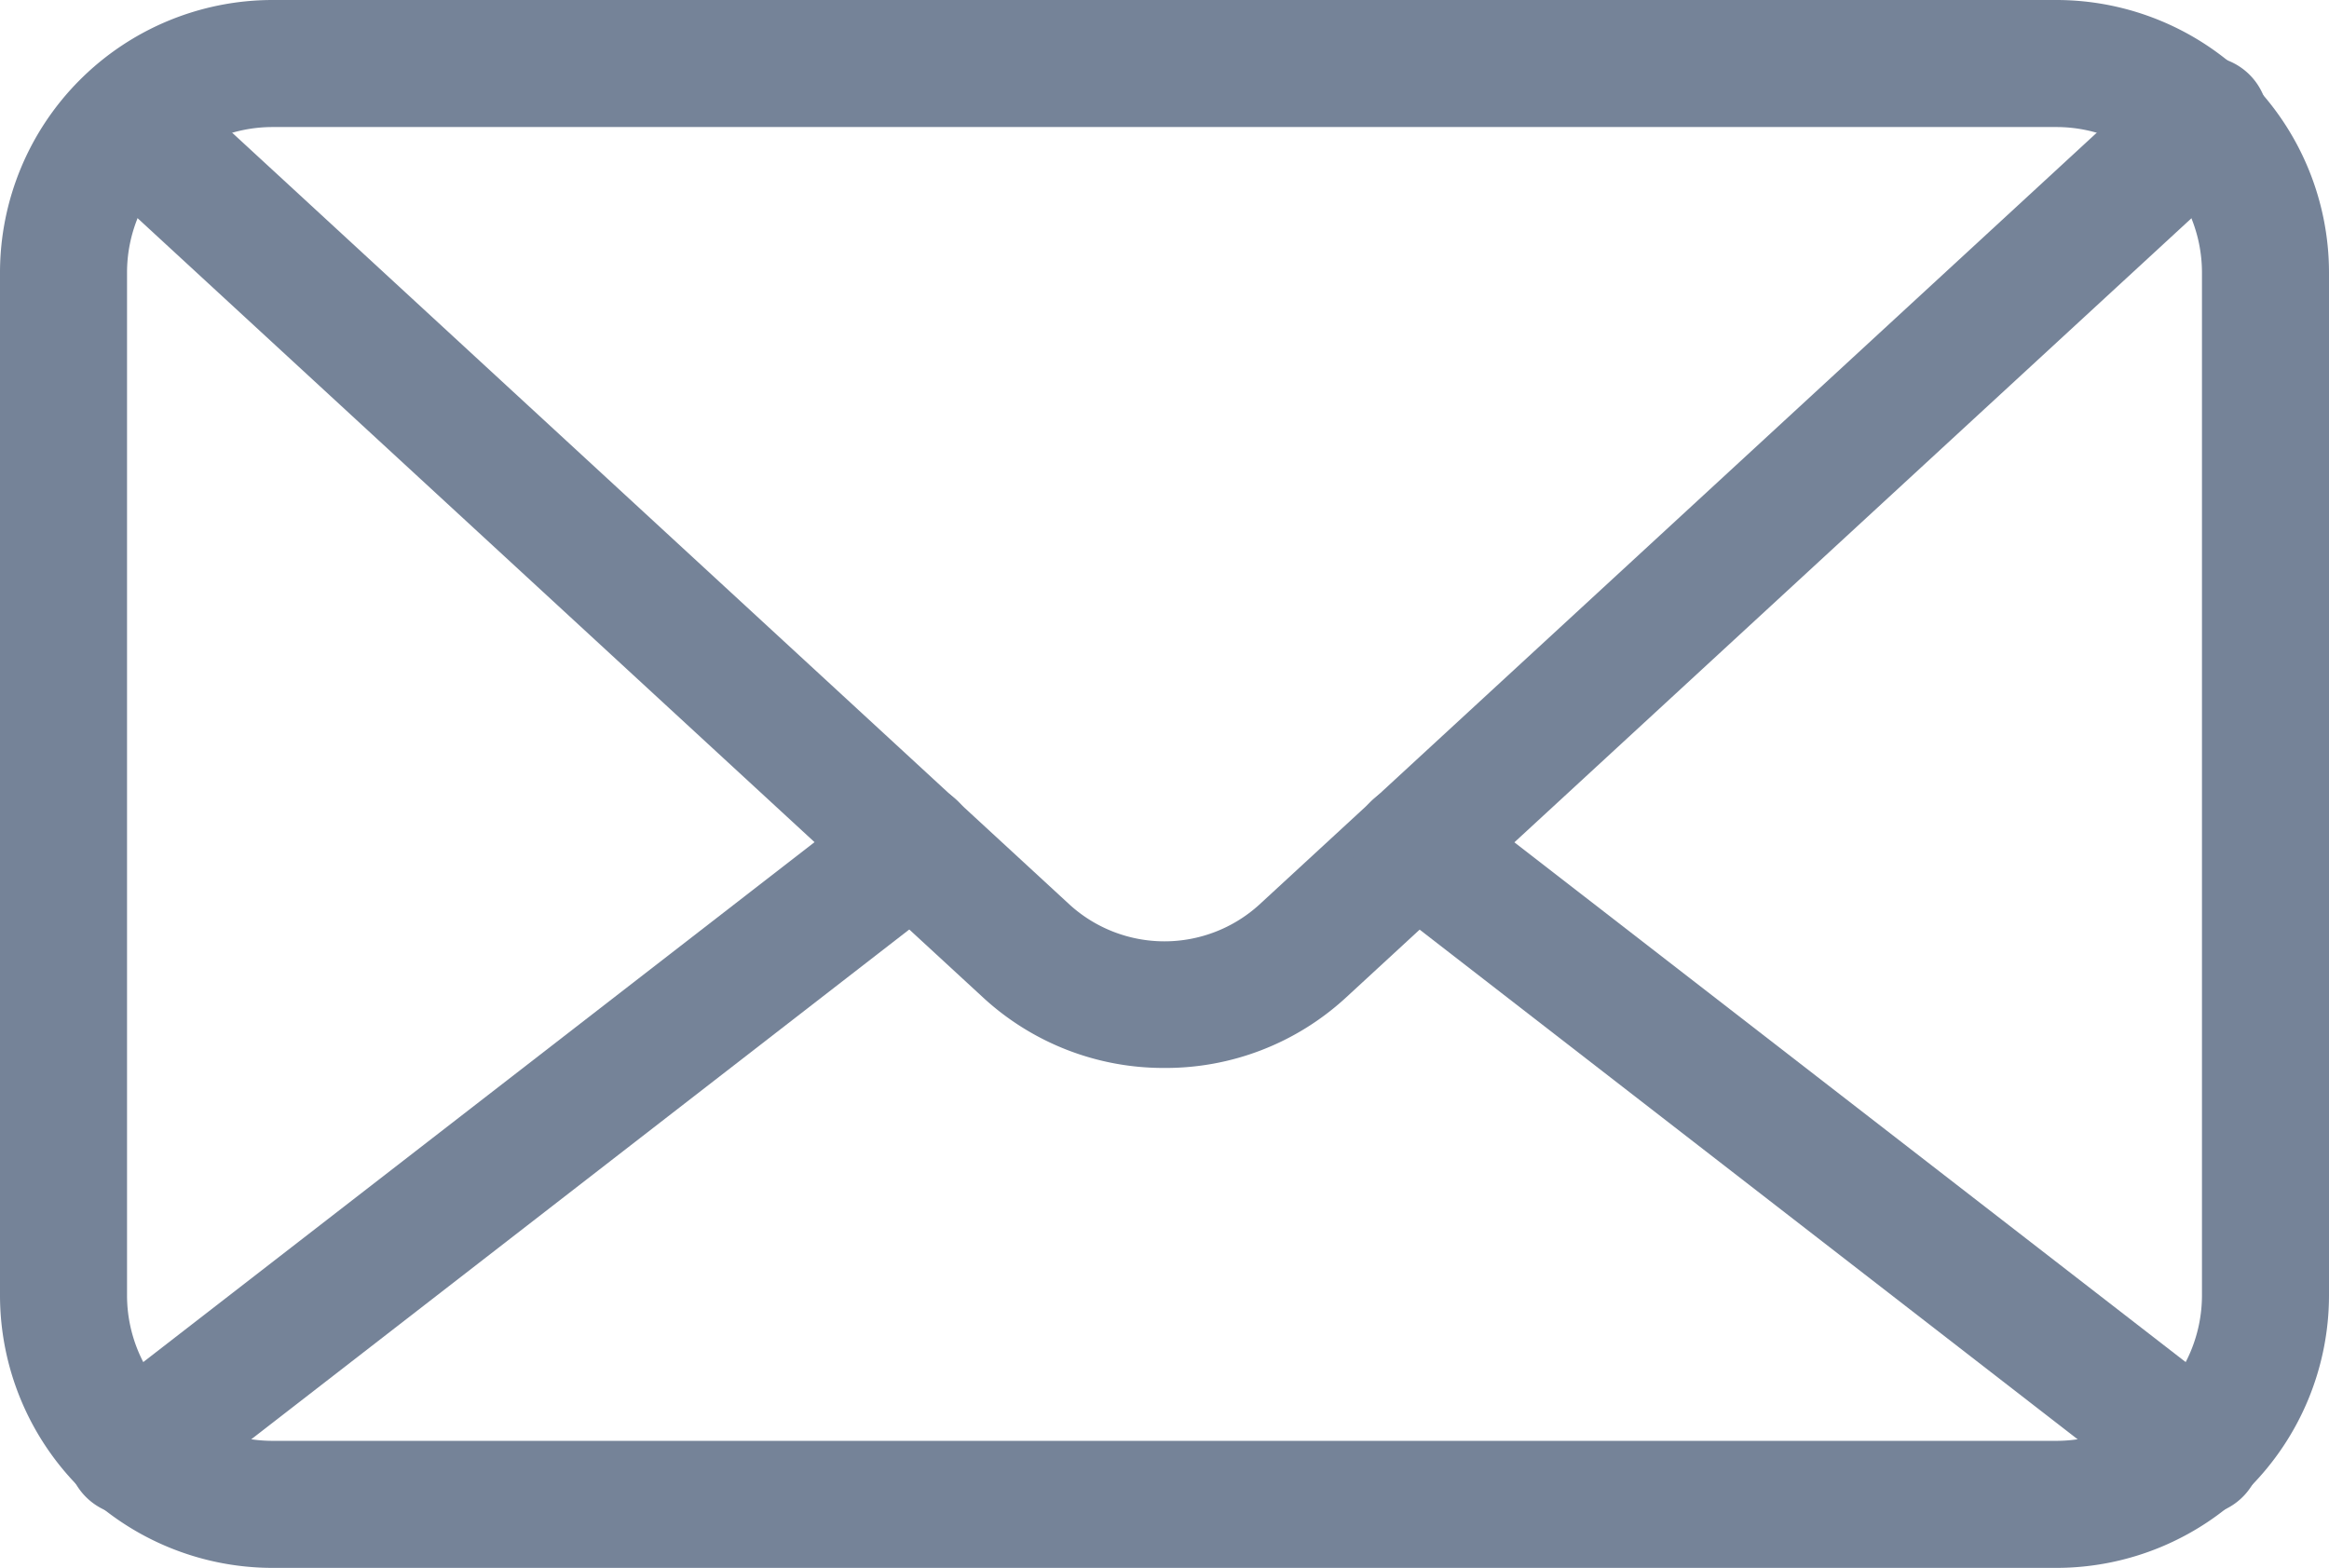
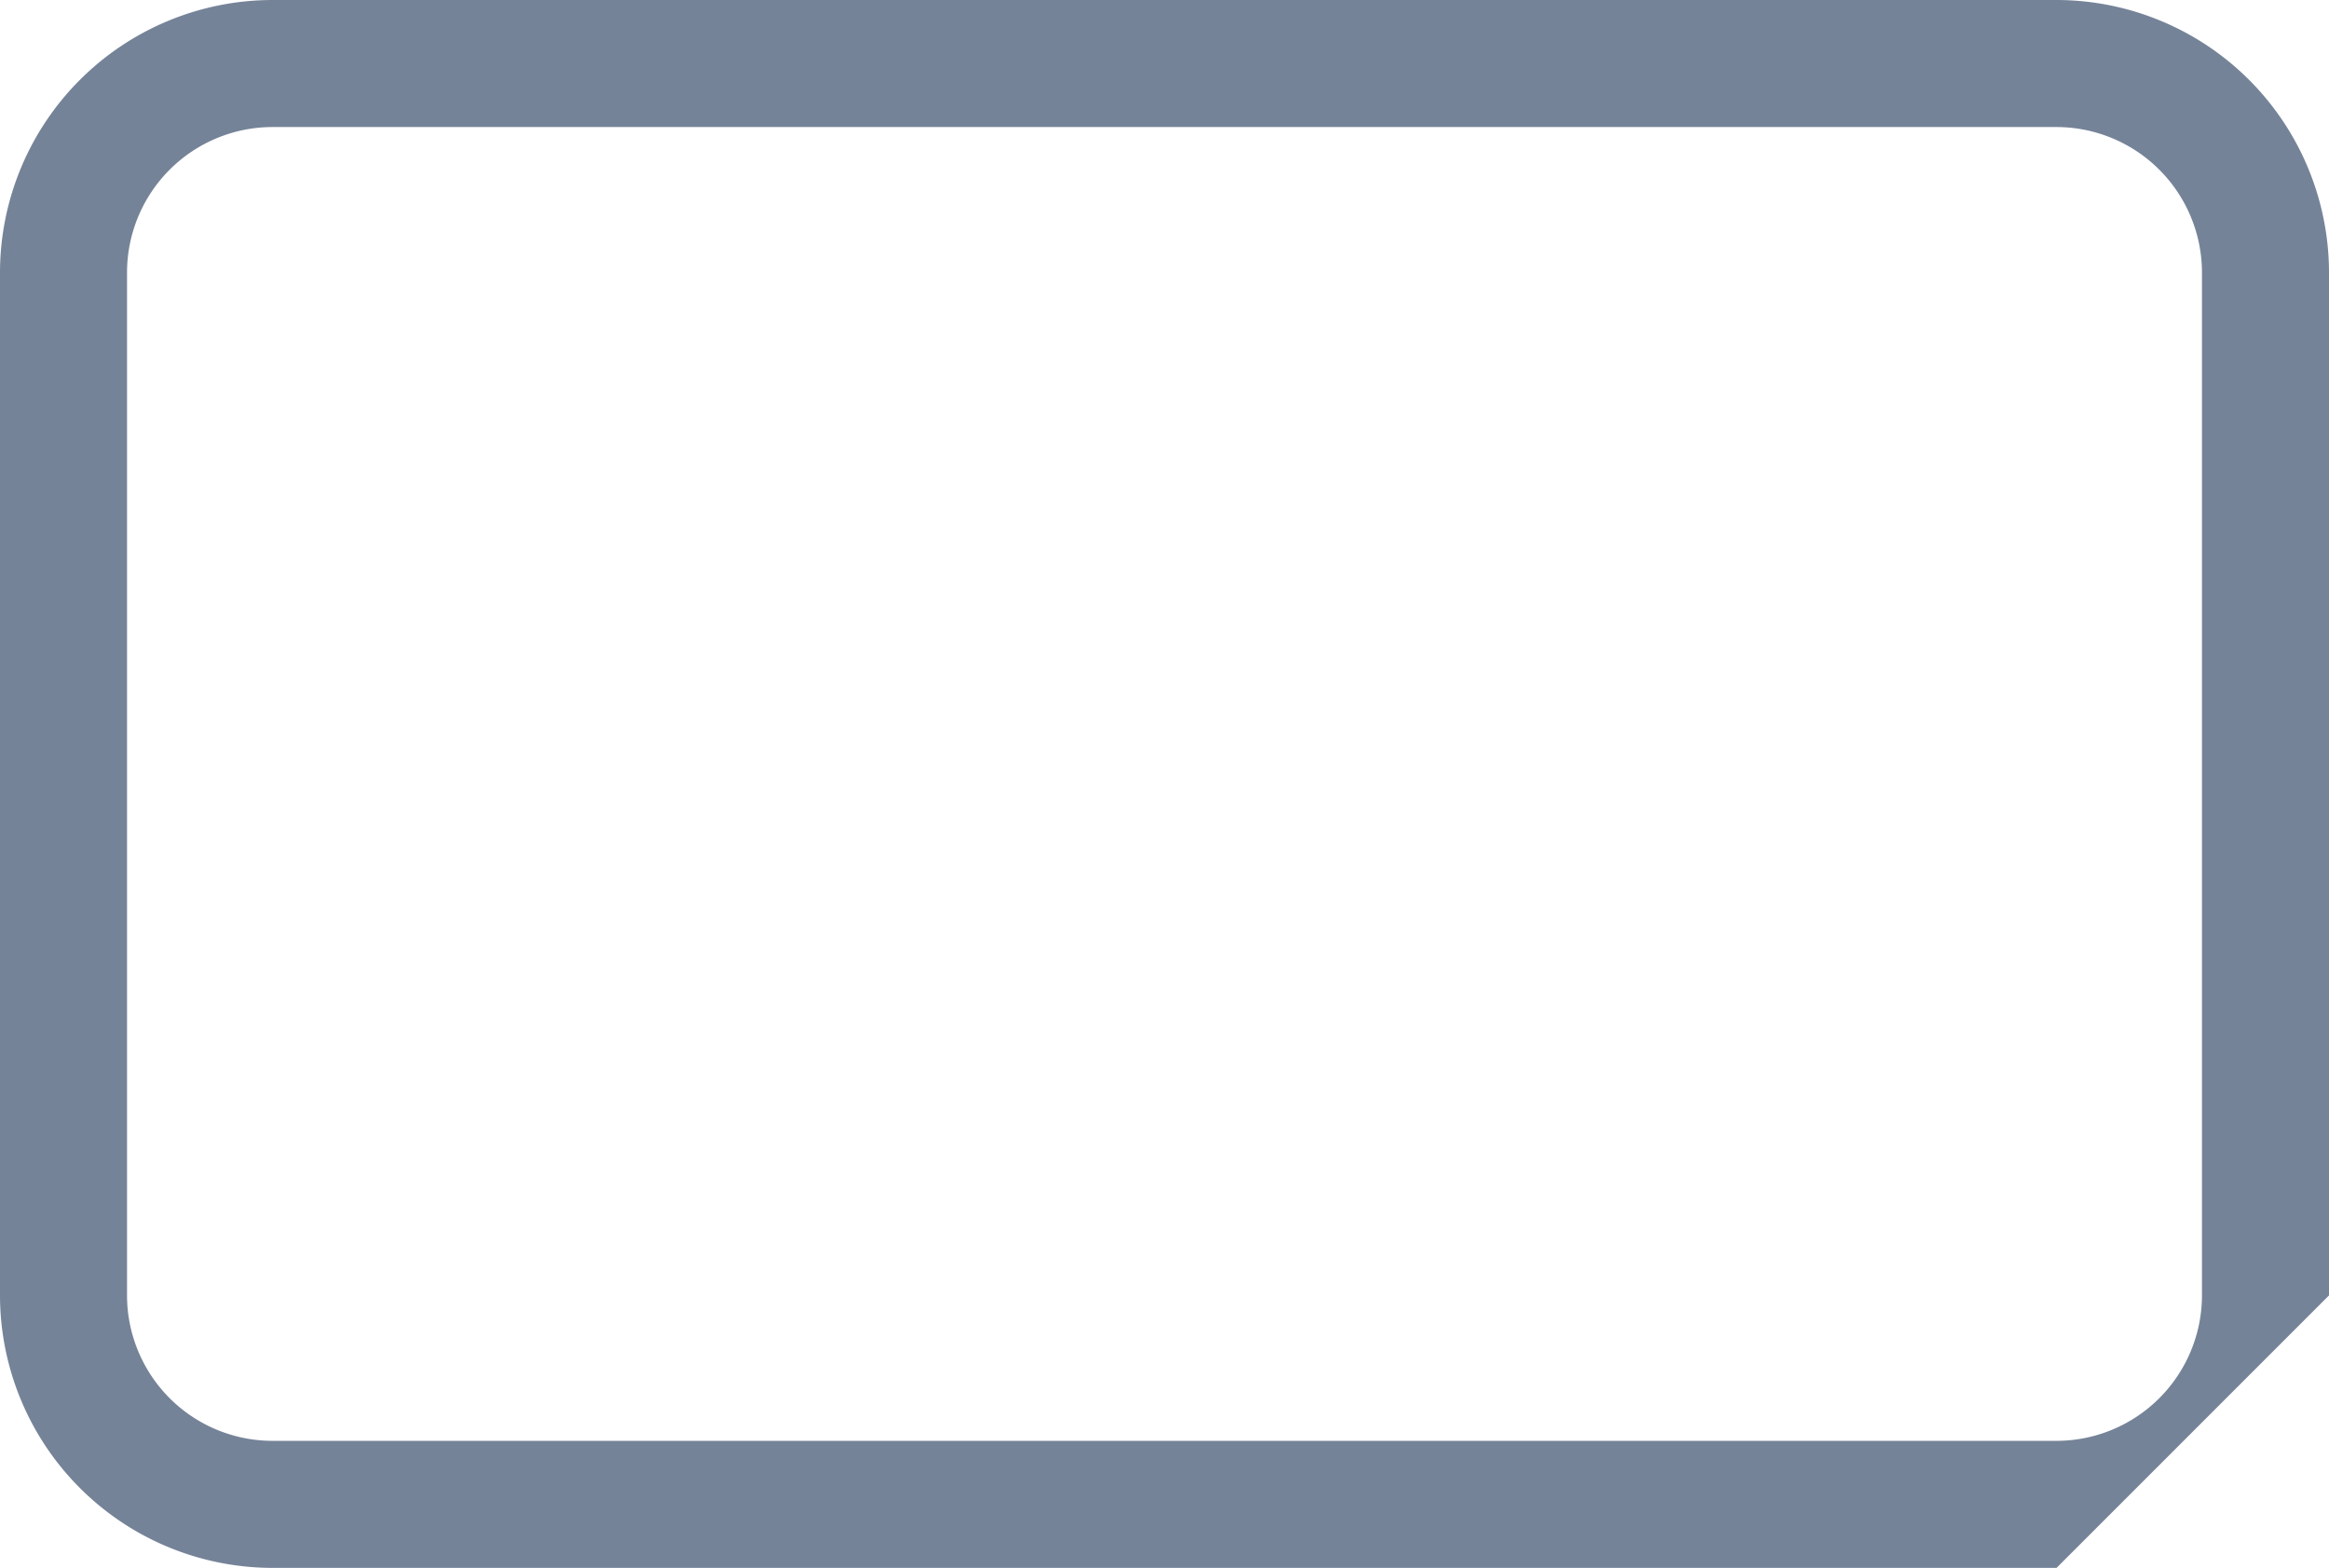
<svg xmlns="http://www.w3.org/2000/svg" viewBox="0 0 314.06 211.41">
  <defs>
    <style>.cls-1{fill:#758398;}</style>
  </defs>
  <g id="Layer_2" data-name="Layer 2">
    <g id="Layer_1-2" data-name="Layer 1">
-       <path class="cls-1" d="M277.32,211.41H36.73A36.78,36.78,0,0,1,0,174.67V36.74A36.78,36.78,0,0,1,36.73,0H277.32a36.78,36.78,0,0,1,36.74,36.74V174.67A36.78,36.78,0,0,1,277.32,211.41ZM36.73,17.13a19.63,19.63,0,0,0-19.6,19.61V174.67a19.63,19.63,0,0,0,19.6,19.61H277.32a19.64,19.64,0,0,0,19.61-19.61V36.74a19.64,19.64,0,0,0-19.61-19.61Z" />
-       <path class="cls-1" d="M157,144a35.87,35.87,0,0,1-24.38-9.45L11.13,22.58A8.57,8.57,0,0,1,22.74,10L144.26,122a19,19,0,0,0,25.53,0L291.31,10a8.57,8.57,0,1,1,11.61,12.6l-121.52,112A35.86,35.86,0,0,1,157,144Z" />
-       <path class="cls-1" d="M296.38,204.36a8.52,8.52,0,0,1-5.24-1.79L185.68,120.89a8.56,8.56,0,0,1,10.49-13.54L301.63,189a8.57,8.57,0,0,1-5.25,15.34Z" />
-       <path class="cls-1" d="M17.67,204.36A8.57,8.57,0,0,1,12.42,189l105.46-81.67a8.56,8.56,0,1,1,10.49,13.54L22.91,202.57A8.5,8.5,0,0,1,17.67,204.36Z" />
+       <path class="cls-1" d="M277.32,211.41H36.73A36.78,36.78,0,0,1,0,174.67V36.74A36.78,36.78,0,0,1,36.73,0H277.32a36.78,36.78,0,0,1,36.74,36.74V174.67ZM36.73,17.13a19.63,19.63,0,0,0-19.6,19.61V174.67a19.63,19.63,0,0,0,19.6,19.61H277.32a19.64,19.64,0,0,0,19.61-19.61V36.74a19.64,19.64,0,0,0-19.61-19.61Z" />
    </g>
  </g>
</svg>